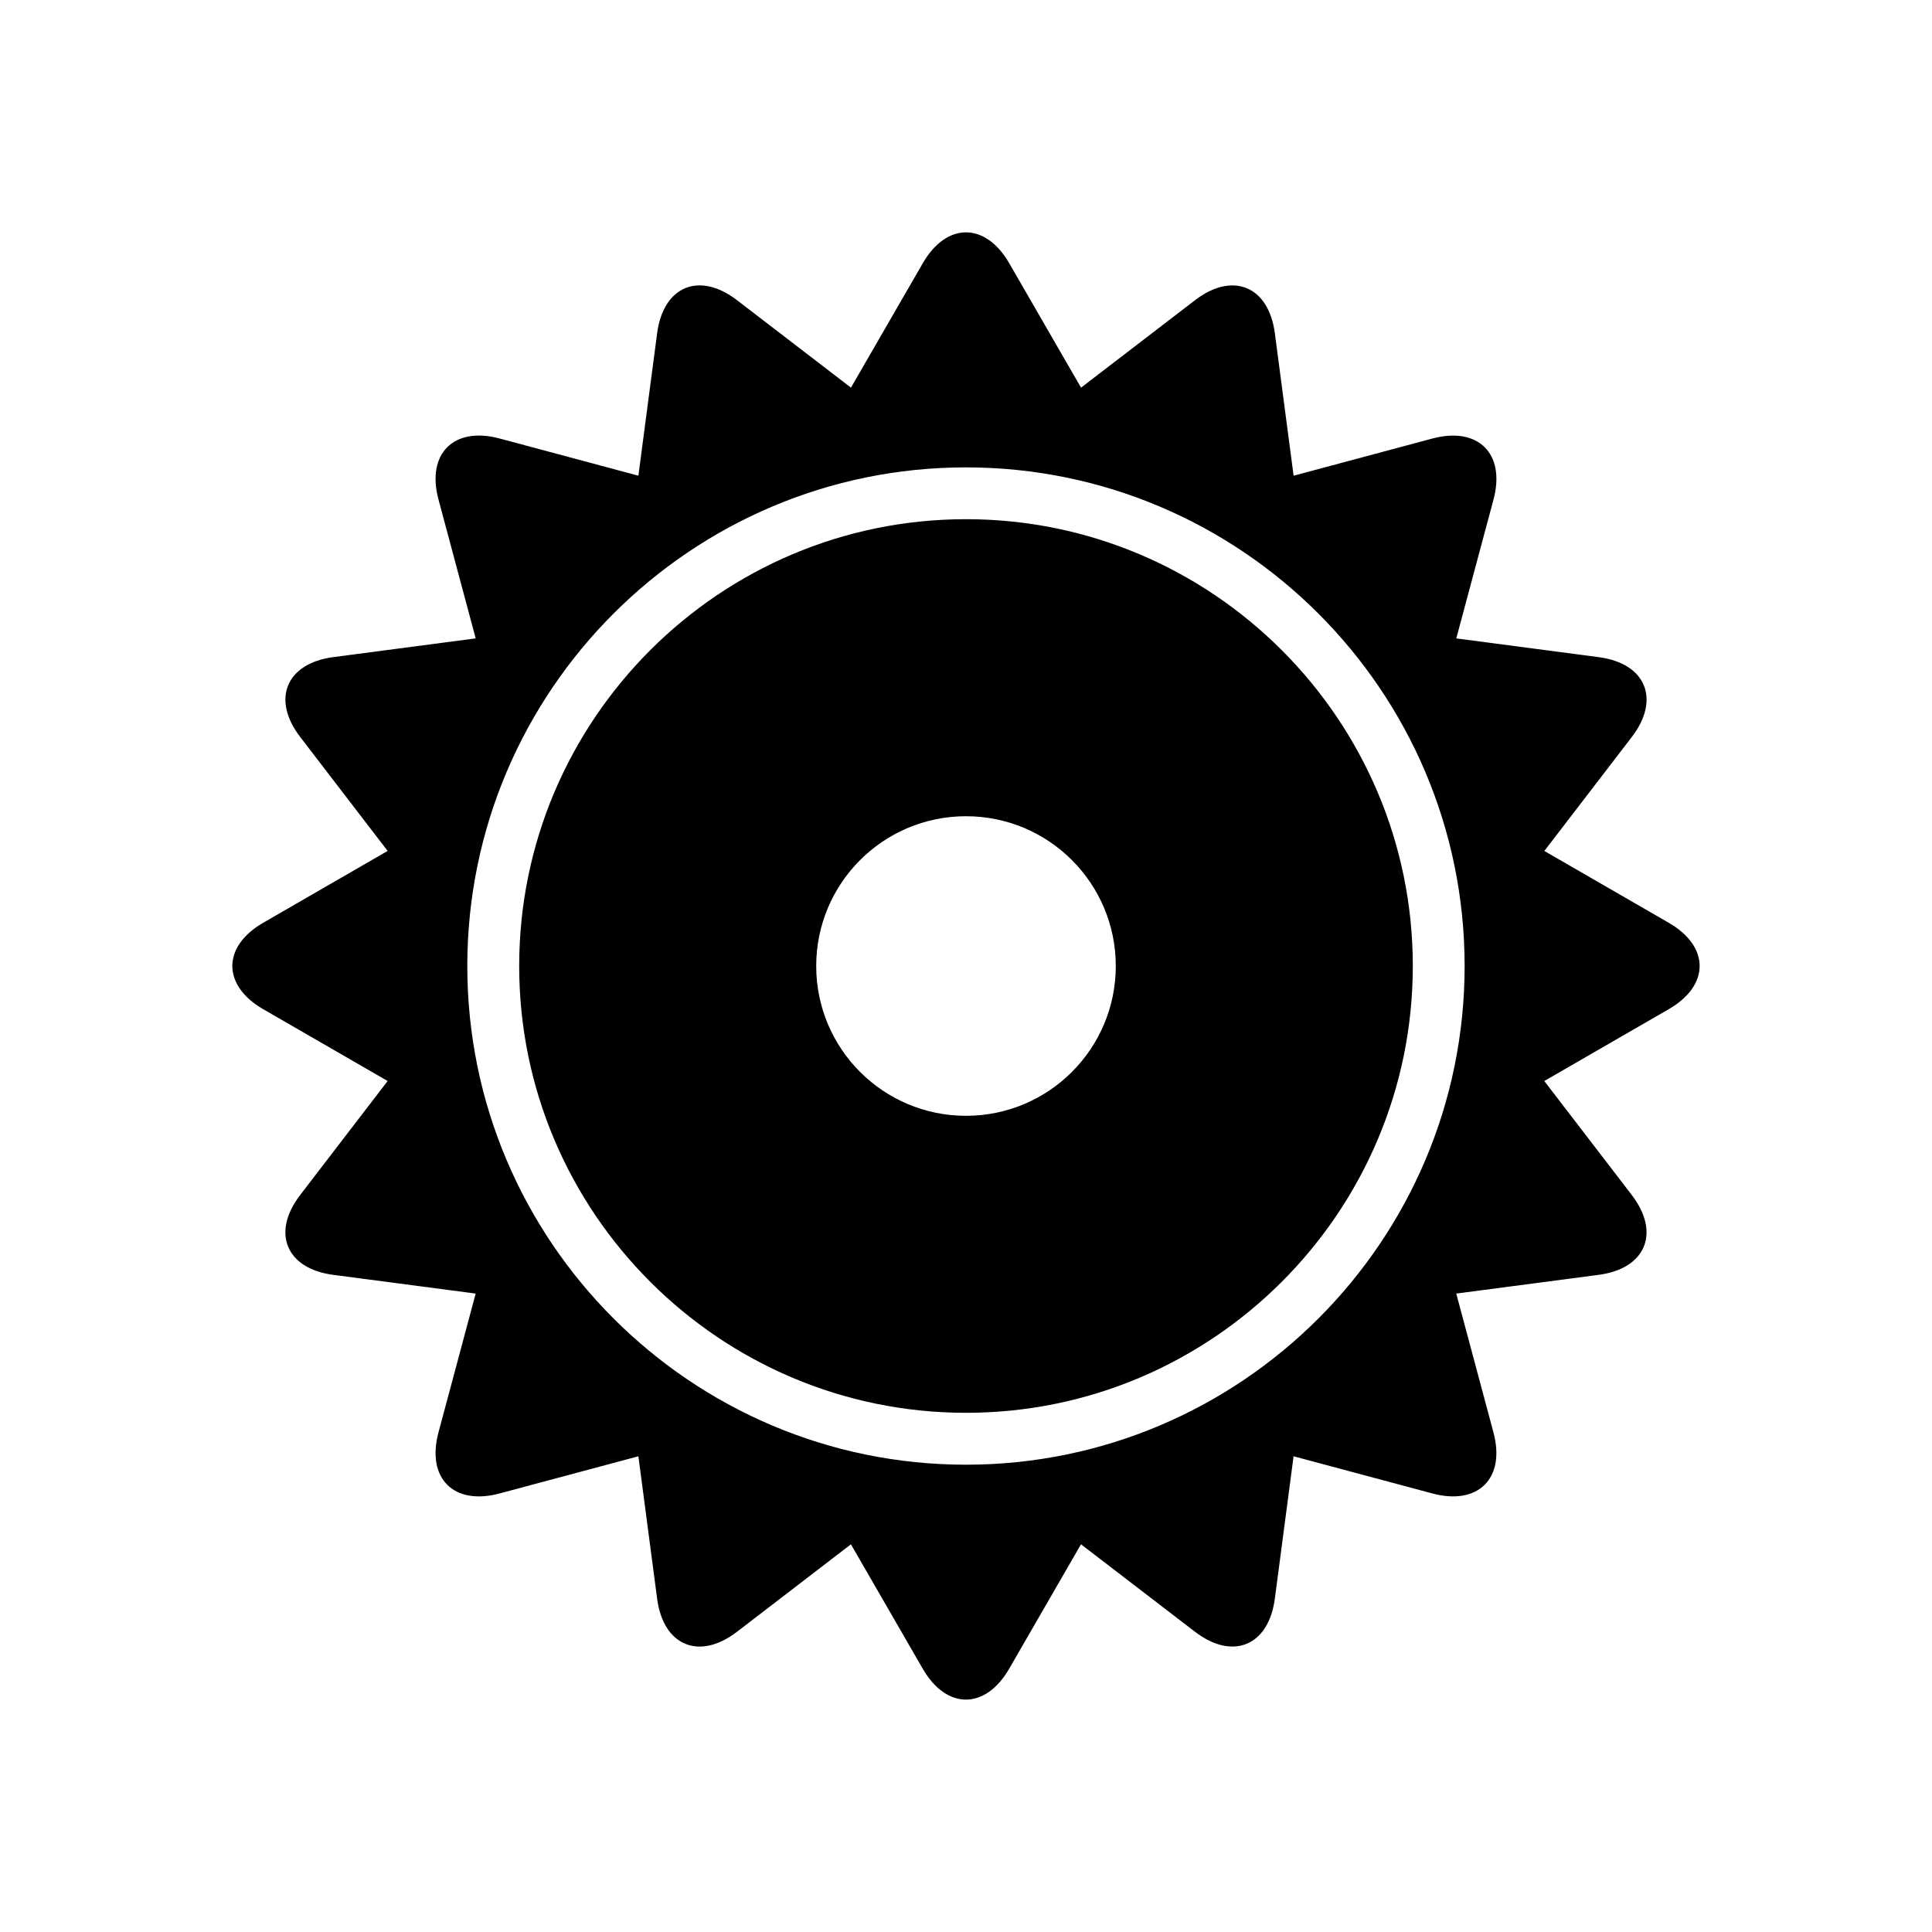
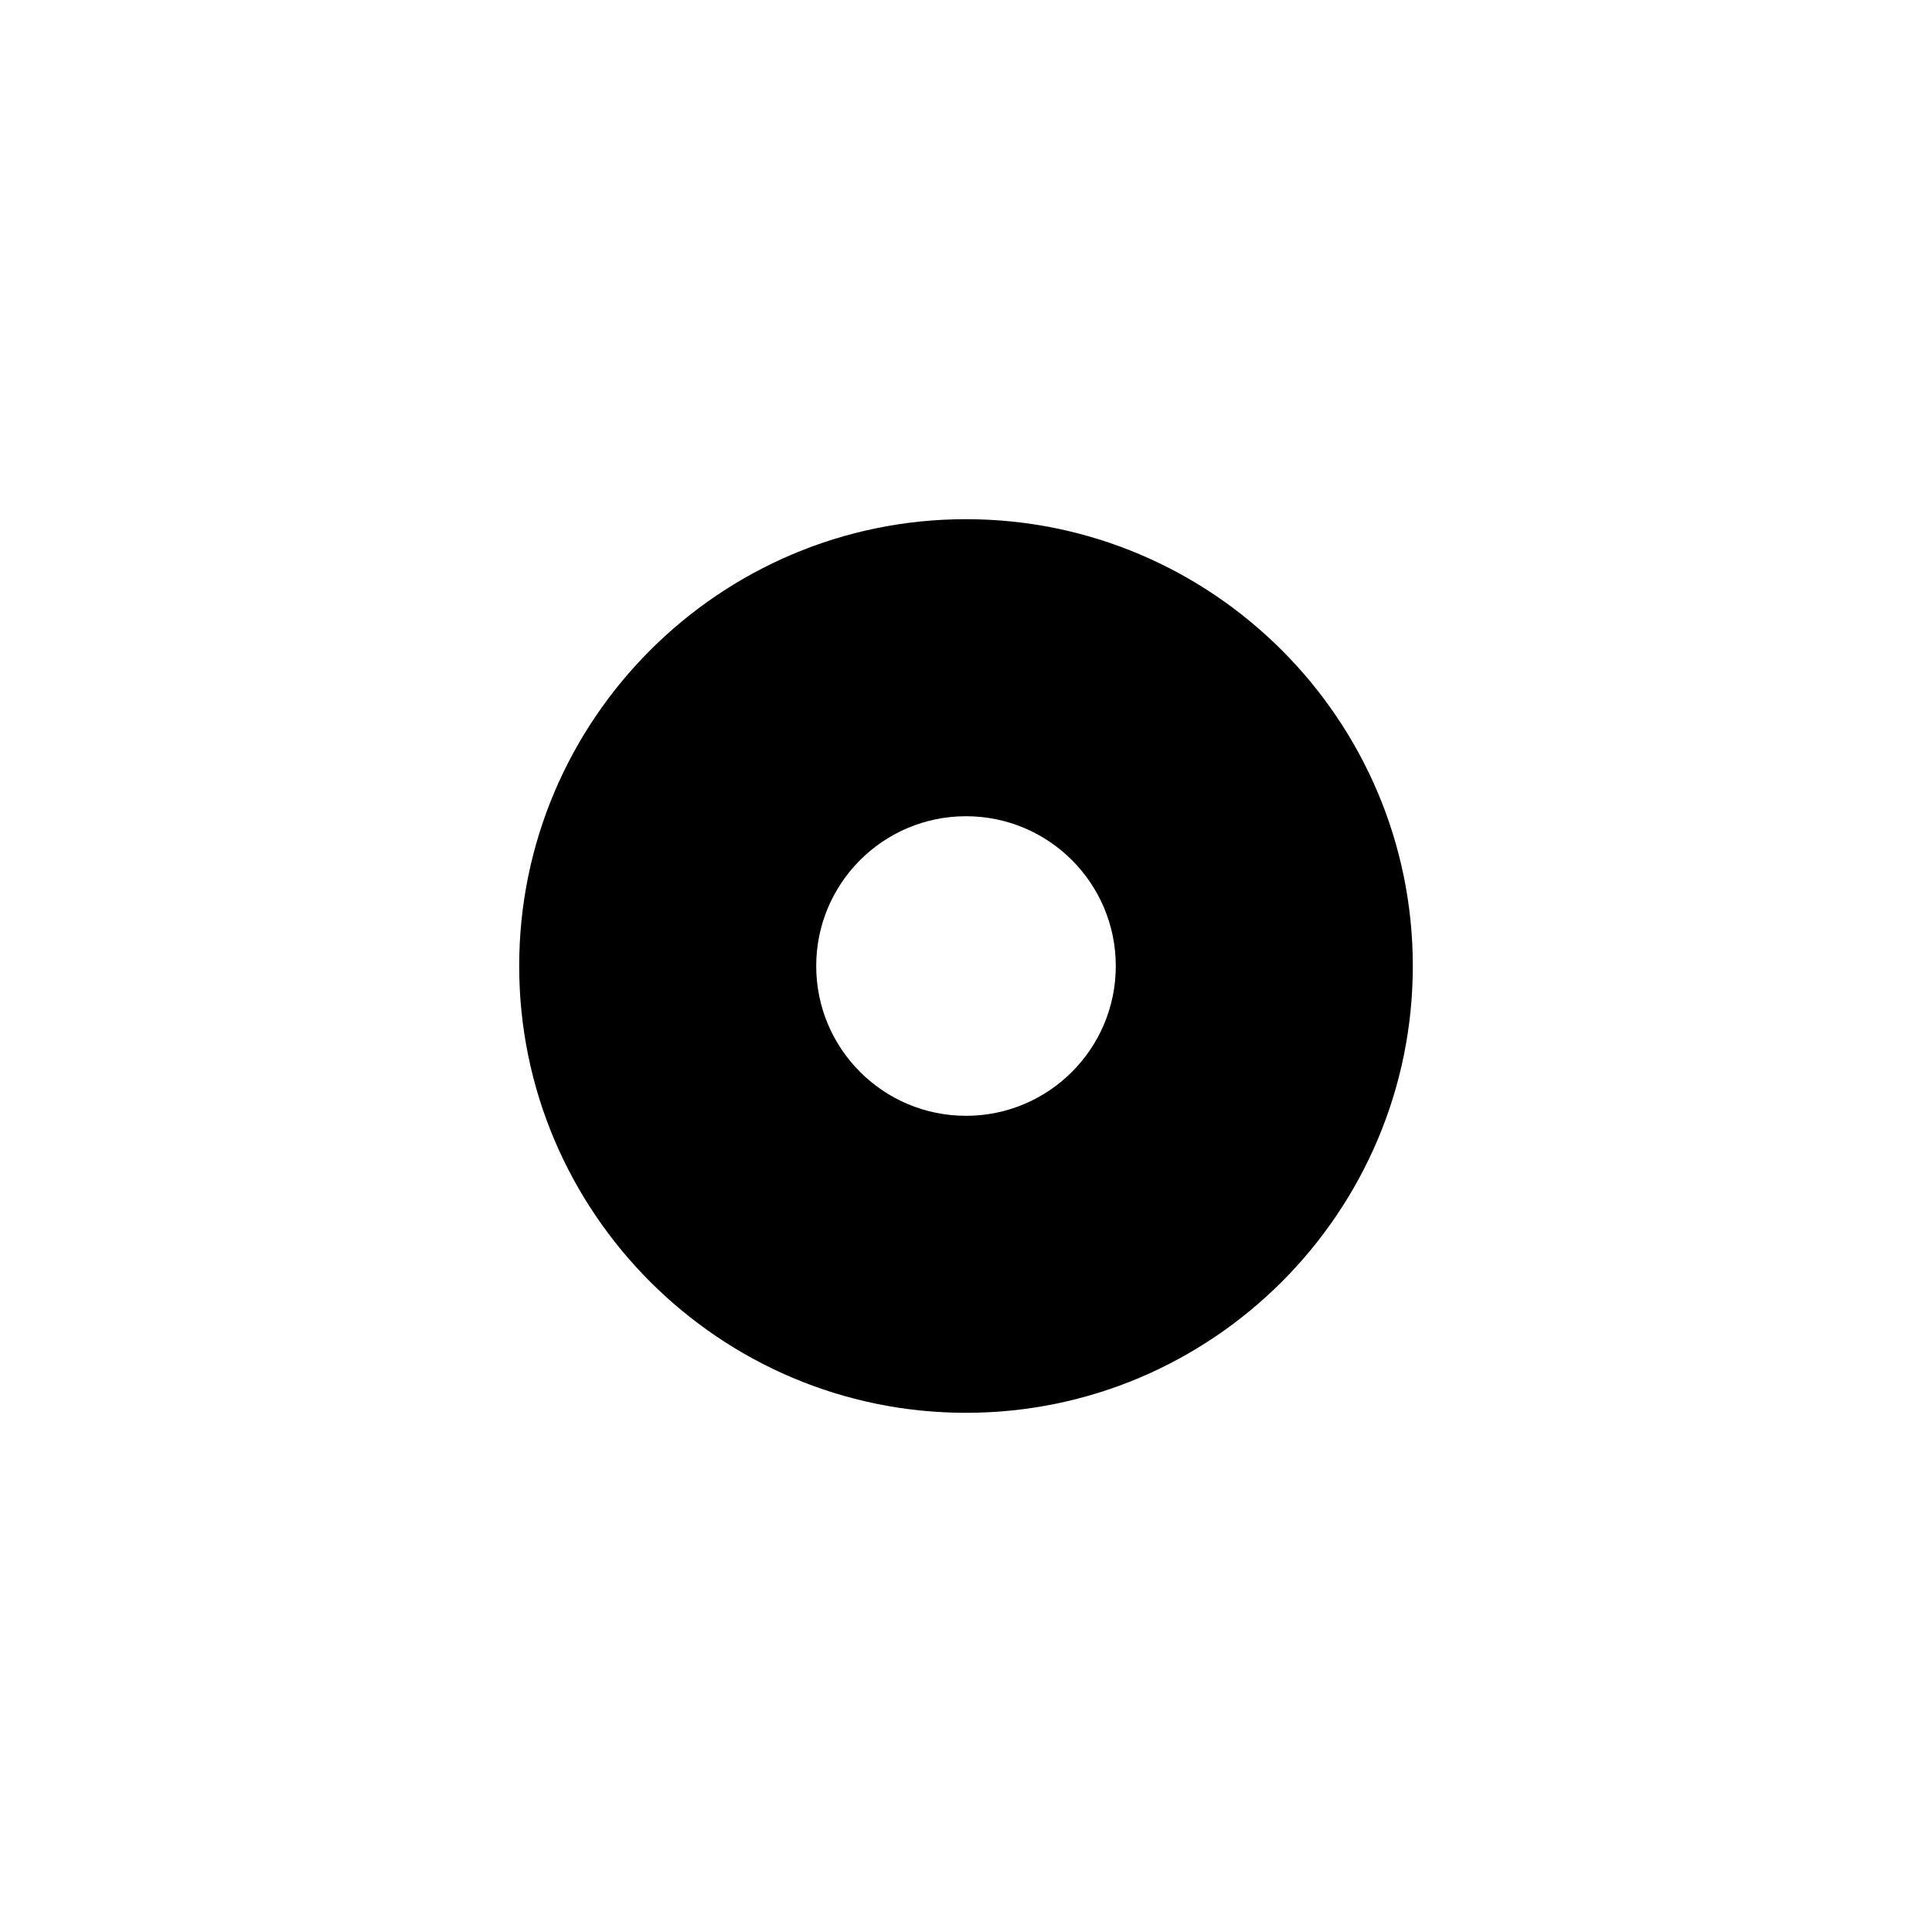
<svg xmlns="http://www.w3.org/2000/svg" fill="#000000" width="800px" height="800px" version="1.1" viewBox="144 144 512 512">
  <g>
    <path d="m400 281.59c-65.293 0-118.41 53.121-118.41 118.41s53.117 118.41 118.41 118.41c65.293 0 118.41-53.117 118.41-118.41 0-65.297-53.117-118.41-118.41-118.41zm0 158.11c-21.926 0-39.695-17.77-39.695-39.695s17.77-39.695 39.695-39.695 39.695 17.77 39.695 39.695c0 21.922-17.773 39.695-39.695 39.695z" />
-     <path d="m586.24 388.55-32.973-19.035 23.18-30.207c7.668-9.992 3.723-19.512-8.762-21.156l-37.754-4.969 9.855-36.773c3.262-12.164-4.031-19.453-16.195-16.195l-36.773 9.852-4.969-37.75c-1.641-12.484-11.168-16.43-21.156-8.762l-30.207 23.176-19.035-32.977c-6.297-10.906-16.602-10.906-22.902 0l-19.035 32.973-30.207-23.18c-9.992-7.668-19.512-3.723-21.16 8.762l-4.969 37.754-36.773-9.855c-12.164-3.262-19.457 4.027-16.195 16.191l9.852 36.777-37.746 4.969c-12.484 1.645-16.43 11.168-8.766 21.156l23.176 30.207-32.977 19.035c-10.906 6.297-10.906 16.602 0 22.902l32.977 19.035-23.18 30.211c-7.668 9.992-3.723 19.516 8.762 21.156l37.75 4.965-9.852 36.777c-3.262 12.164 4.027 19.457 16.195 16.191l36.777-9.852 4.969 37.754c1.645 12.488 11.168 16.43 21.156 8.762l30.199-23.184 19.035 32.973c6.297 10.91 16.602 10.91 22.902 0l19.035-32.977 30.211 23.18c9.992 7.668 19.516 3.723 21.156-8.762l4.969-37.746 36.77 9.852c12.168 3.262 19.457-4.027 16.195-16.191l-9.855-36.777 37.75-4.969c12.488-1.641 16.43-11.168 8.762-21.156l-23.18-30.207 32.977-19.035c10.922-6.289 10.922-16.594 0.012-22.895zm-186.24 143.61c-72.871 0-132.16-59.285-132.16-132.15 0-72.871 59.285-132.15 132.15-132.15 72.871 0 132.15 59.285 132.15 132.15 0.004 72.867-59.281 132.15-132.15 132.15z" />
  </g>
</svg>